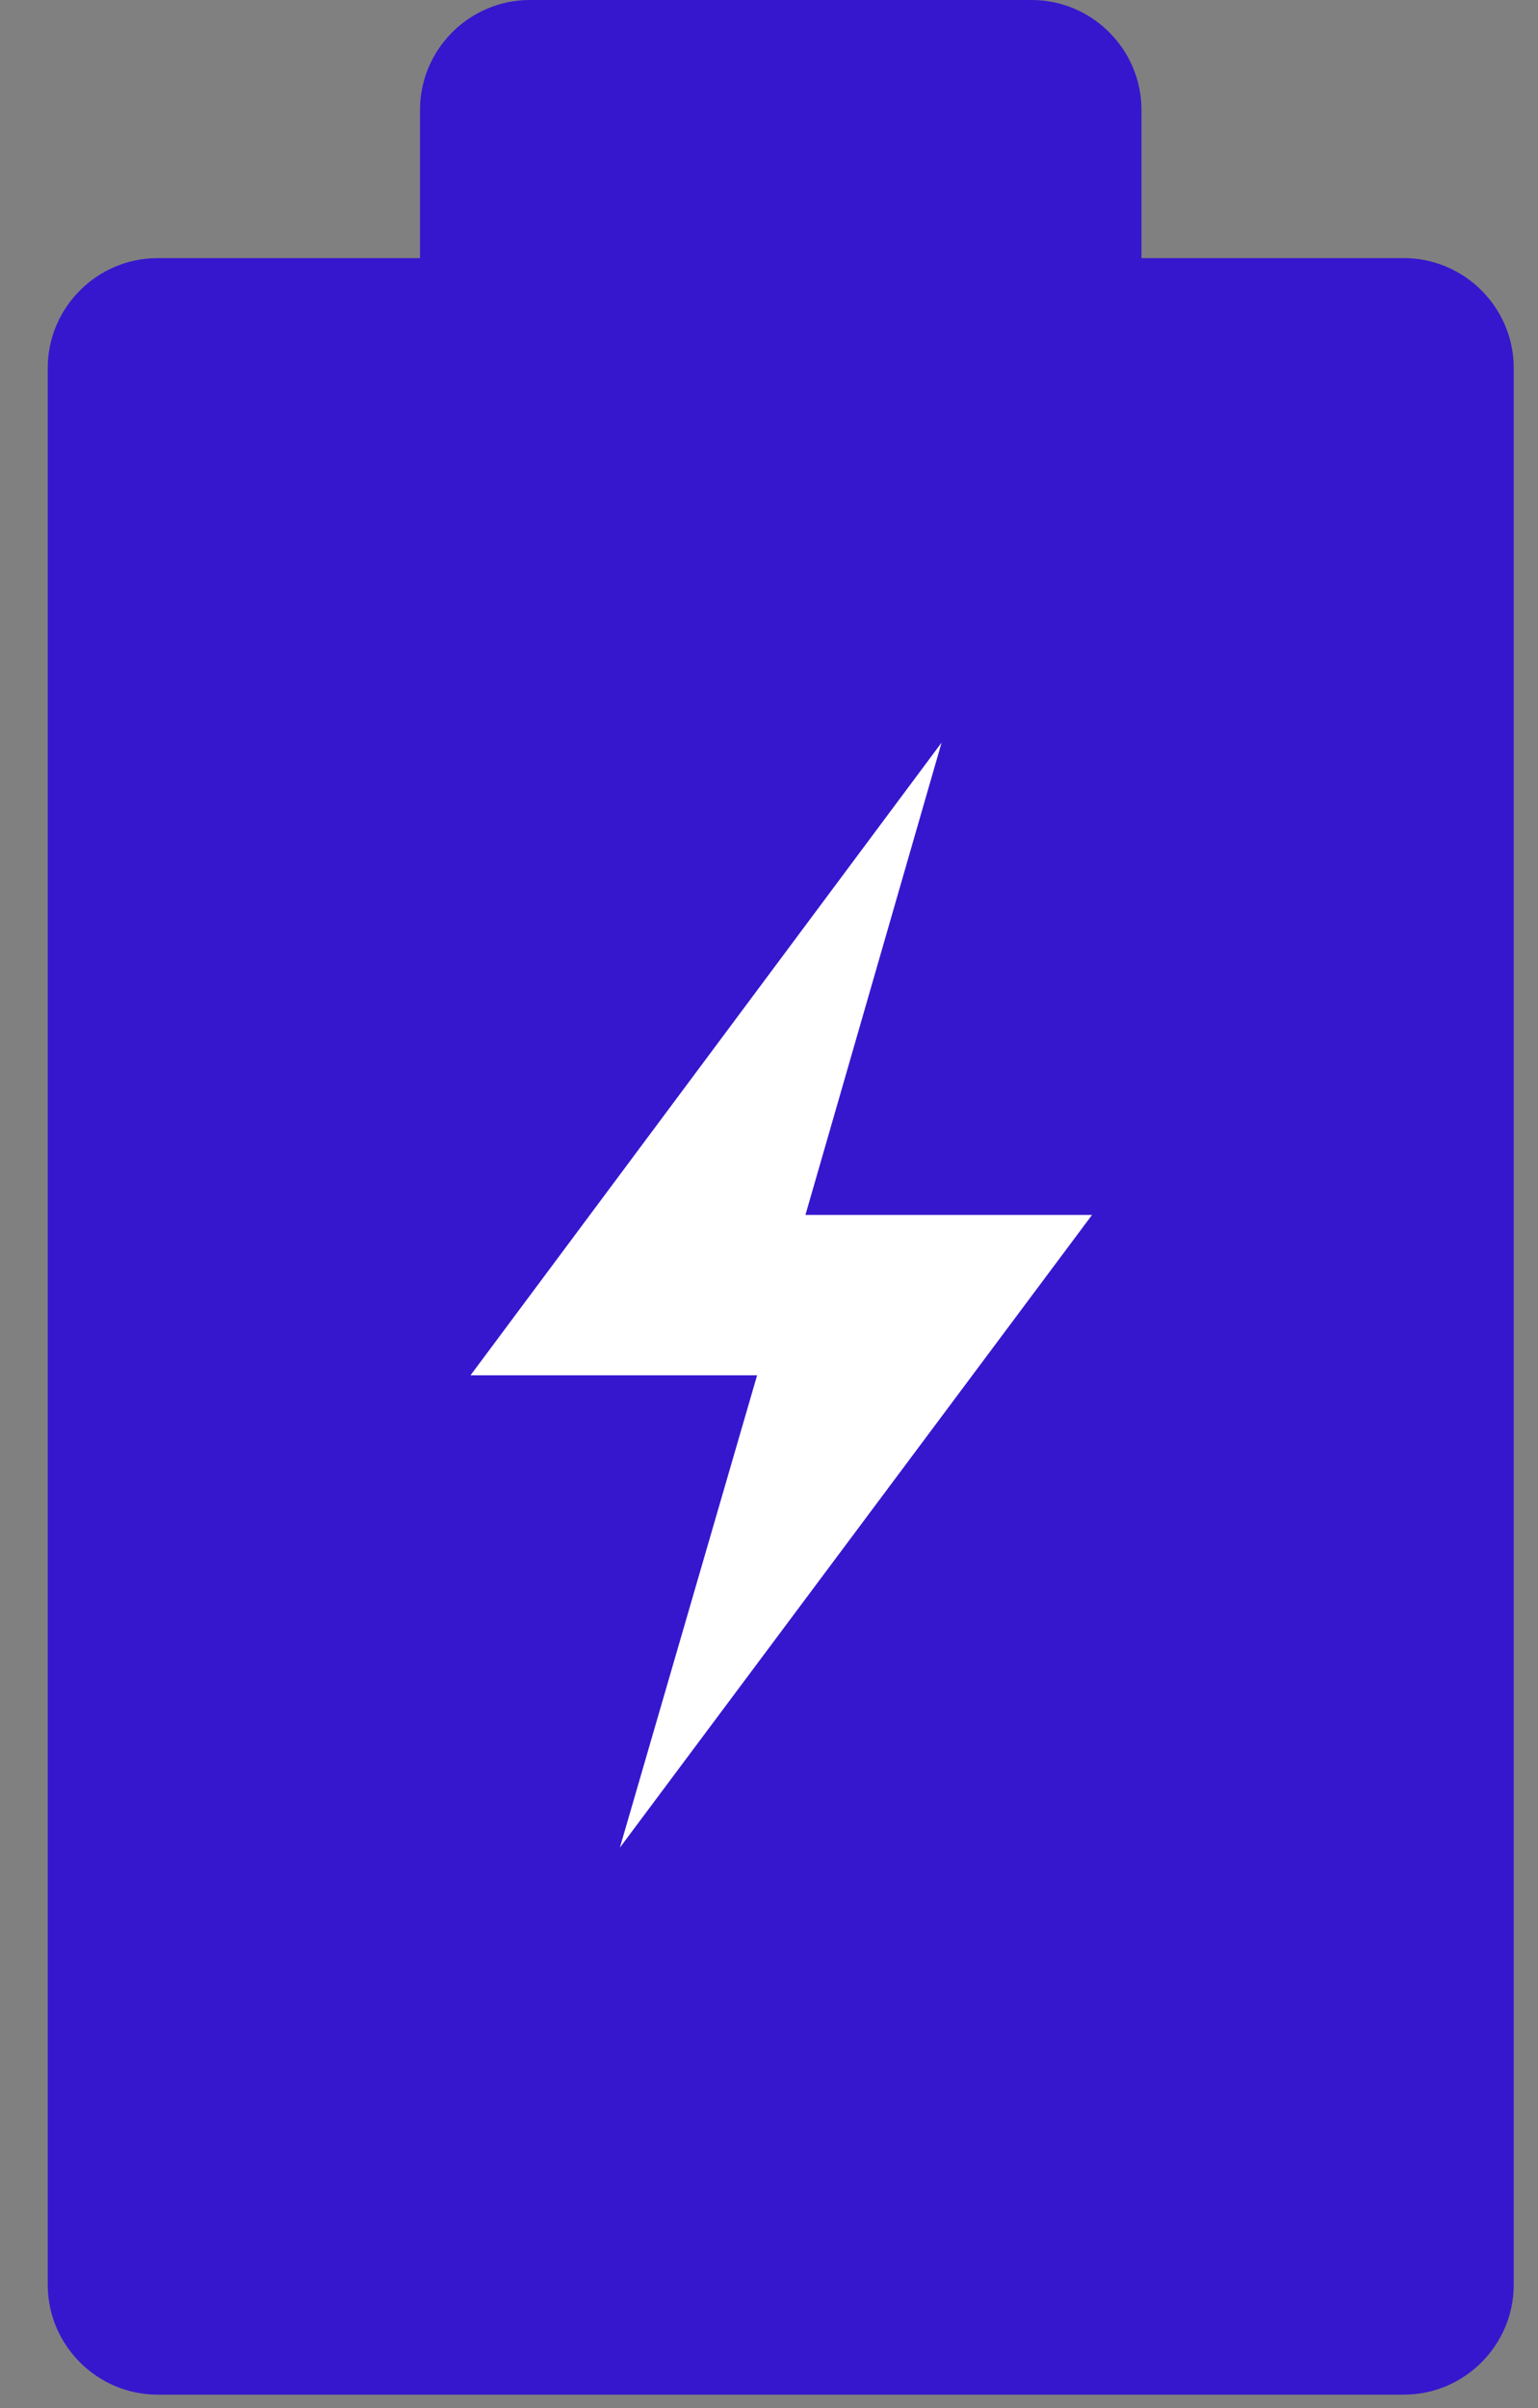
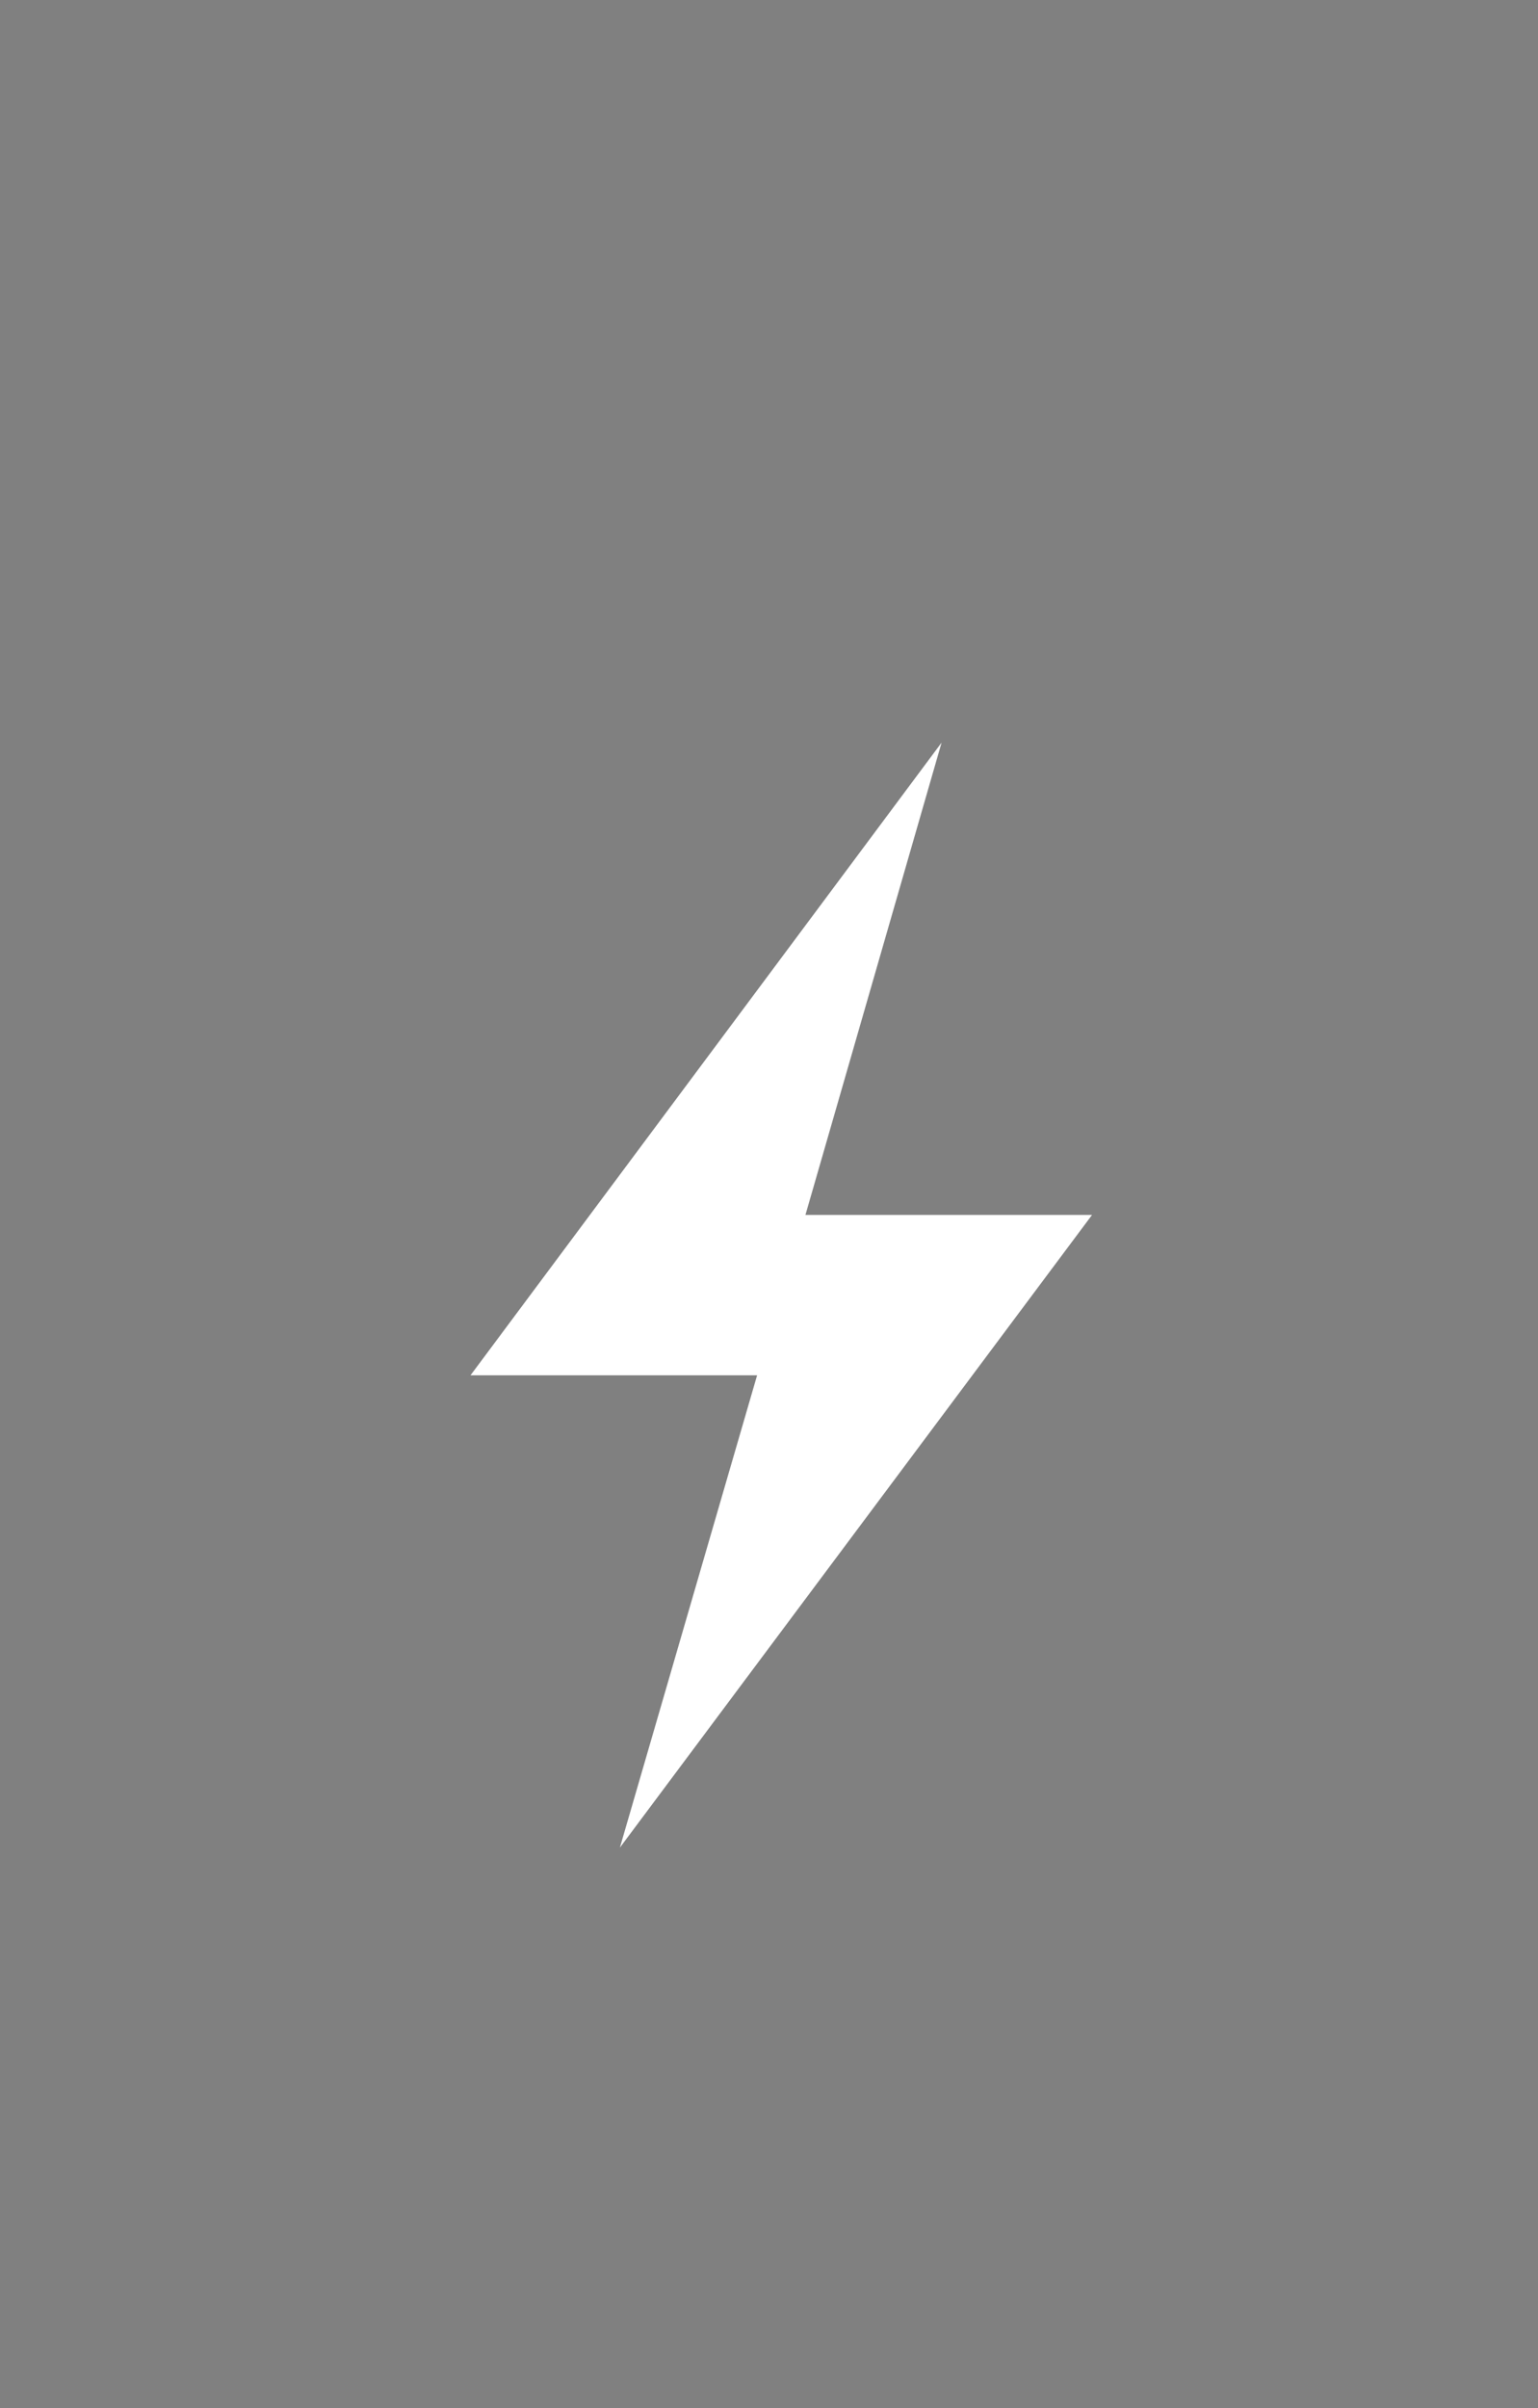
<svg xmlns="http://www.w3.org/2000/svg" width="23" height="36" viewBox="0 0 23 36" fill="none">
  <rect x="0" y="0" width="23" height="36" fill="#808080" stroke="none" />
  <g clip-path="url(#clip0_22_3715)">
-     <path d="M20.995 3.859H17.07V1.642C17.07 0.739 16.331 0 15.428 0H7.923C7.02 0 6.281 0.739 6.281 1.642V3.859H2.356C1.453 3.859 0.714 4.598 0.714 5.501V34.158C0.714 35.061 1.453 35.8 2.356 35.8H20.995C21.898 35.8 22.637 35.061 22.637 34.158V5.501C22.637 4.598 21.898 3.859 20.995 3.859Z" fill="#3617CE" />
    <path d="M16.331 18.163H12.045L14.081 11.102L7.036 20.561H11.322L9.27 27.622L16.331 18.163Z" fill="white" />
  </g>
  <defs>
    <clipPath id="clip0_22_3715">
      <rect width="21.923" height="35.8" fill="white" transform="translate(0.714)" />
    </clipPath>
  </defs>
</svg>